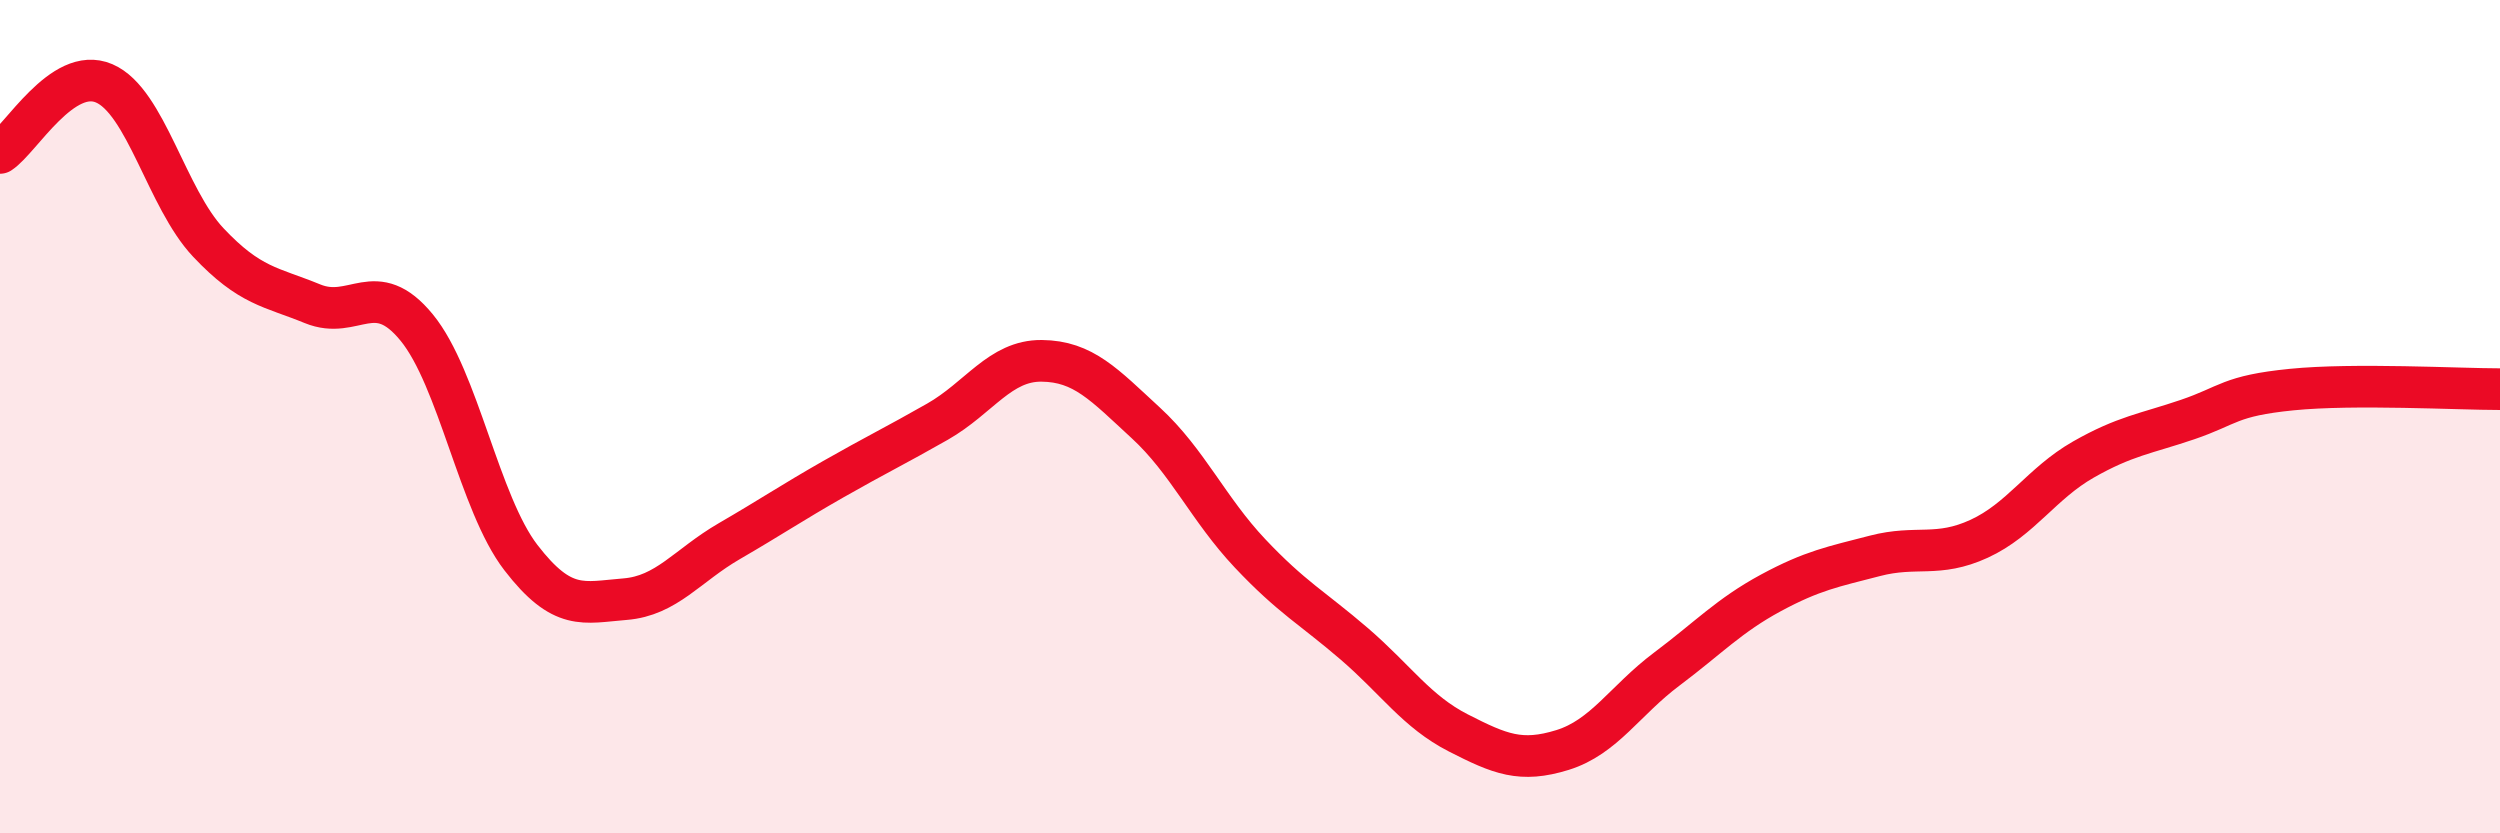
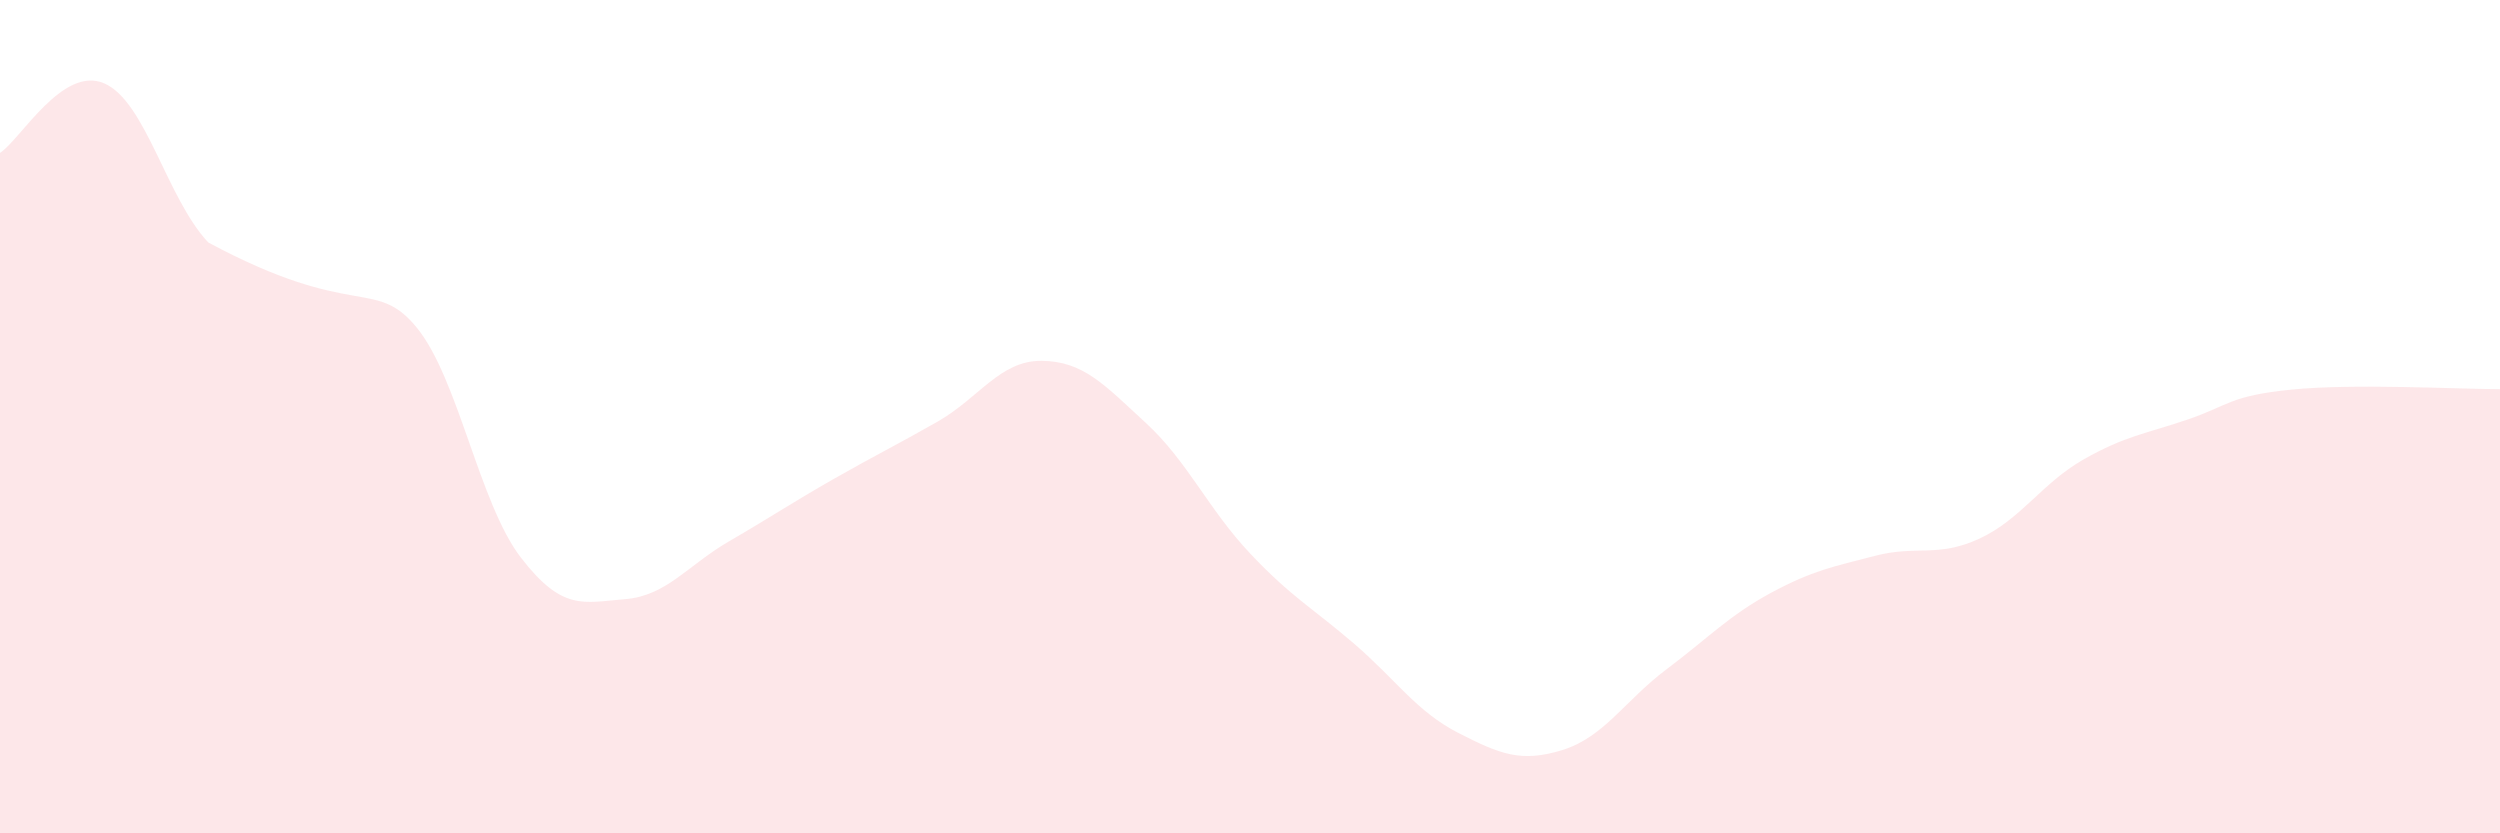
<svg xmlns="http://www.w3.org/2000/svg" width="60" height="20" viewBox="0 0 60 20">
-   <path d="M 0,3.67 C 0.5,3.34 1.5,1.57 2.5,2 C 3.5,2.43 4,4.76 5,5.82 C 6,6.88 6.5,6.88 7.5,7.29 C 8.5,7.7 9,6.64 10,7.86 C 11,9.08 11.5,12.08 12.5,13.38 C 13.5,14.68 14,14.46 15,14.38 C 16,14.3 16.5,13.57 17.5,12.99 C 18.5,12.41 19,12.07 20,11.5 C 21,10.93 21.5,10.69 22.5,10.12 C 23.5,9.55 24,8.65 25,8.66 C 26,8.67 26.5,9.23 27.5,10.15 C 28.5,11.07 29,12.22 30,13.28 C 31,14.34 31.5,14.59 32.5,15.45 C 33.5,16.31 34,17.08 35,17.59 C 36,18.1 36.5,18.31 37.5,18 C 38.5,17.69 39,16.81 40,16.06 C 41,15.31 41.5,14.77 42.5,14.23 C 43.5,13.69 44,13.6 45,13.34 C 46,13.08 46.5,13.39 47.5,12.93 C 48.5,12.47 49,11.6 50,11.03 C 51,10.46 51.5,10.41 52.5,10.07 C 53.5,9.73 53.5,9.5 55,9.35 C 56.5,9.2 59,9.34 60,9.34L60 20L0 20Z" fill="#EB0A25" opacity="0.1" stroke-linecap="round" stroke-linejoin="round" />
-   <path d="M 0,3.67 C 0.5,3.34 1.5,1.57 2.5,2 C 3.5,2.43 4,4.76 5,5.82 C 6,6.88 6.5,6.88 7.5,7.29 C 8.5,7.7 9,6.64 10,7.86 C 11,9.08 11.5,12.08 12.5,13.38 C 13.5,14.68 14,14.46 15,14.38 C 16,14.3 16.5,13.57 17.5,12.99 C 18.5,12.41 19,12.07 20,11.5 C 21,10.93 21.5,10.69 22.5,10.12 C 23.5,9.55 24,8.65 25,8.66 C 26,8.67 26.5,9.23 27.5,10.15 C 28.5,11.07 29,12.22 30,13.28 C 31,14.34 31.5,14.59 32.5,15.45 C 33.5,16.31 34,17.08 35,17.59 C 36,18.1 36.5,18.31 37.5,18 C 38.5,17.69 39,16.81 40,16.06 C 41,15.31 41.5,14.77 42.5,14.23 C 43.5,13.69 44,13.6 45,13.34 C 46,13.08 46.5,13.39 47.5,12.93 C 48.5,12.47 49,11.6 50,11.03 C 51,10.46 51.5,10.41 52.5,10.07 C 53.5,9.73 53.5,9.5 55,9.35 C 56.5,9.2 59,9.34 60,9.34" stroke="#EB0A25" stroke-width="1" fill="none" stroke-linecap="round" stroke-linejoin="round" />
+   <path d="M 0,3.67 C 0.5,3.34 1.5,1.57 2.5,2 C 3.5,2.43 4,4.76 5,5.82 C 8.5,7.7 9,6.64 10,7.86 C 11,9.08 11.5,12.08 12.5,13.38 C 13.5,14.68 14,14.46 15,14.38 C 16,14.3 16.5,13.57 17.5,12.99 C 18.5,12.41 19,12.07 20,11.5 C 21,10.93 21.5,10.69 22.5,10.12 C 23.5,9.55 24,8.65 25,8.66 C 26,8.67 26.5,9.23 27.5,10.15 C 28.5,11.07 29,12.22 30,13.28 C 31,14.34 31.5,14.59 32.5,15.45 C 33.5,16.31 34,17.08 35,17.59 C 36,18.1 36.5,18.31 37.5,18 C 38.5,17.69 39,16.81 40,16.06 C 41,15.31 41.5,14.77 42.5,14.23 C 43.5,13.69 44,13.6 45,13.34 C 46,13.08 46.5,13.39 47.5,12.93 C 48.5,12.47 49,11.6 50,11.03 C 51,10.46 51.5,10.41 52.5,10.07 C 53.5,9.73 53.5,9.5 55,9.35 C 56.5,9.2 59,9.34 60,9.34L60 20L0 20Z" fill="#EB0A25" opacity="0.1" stroke-linecap="round" stroke-linejoin="round" />
</svg>